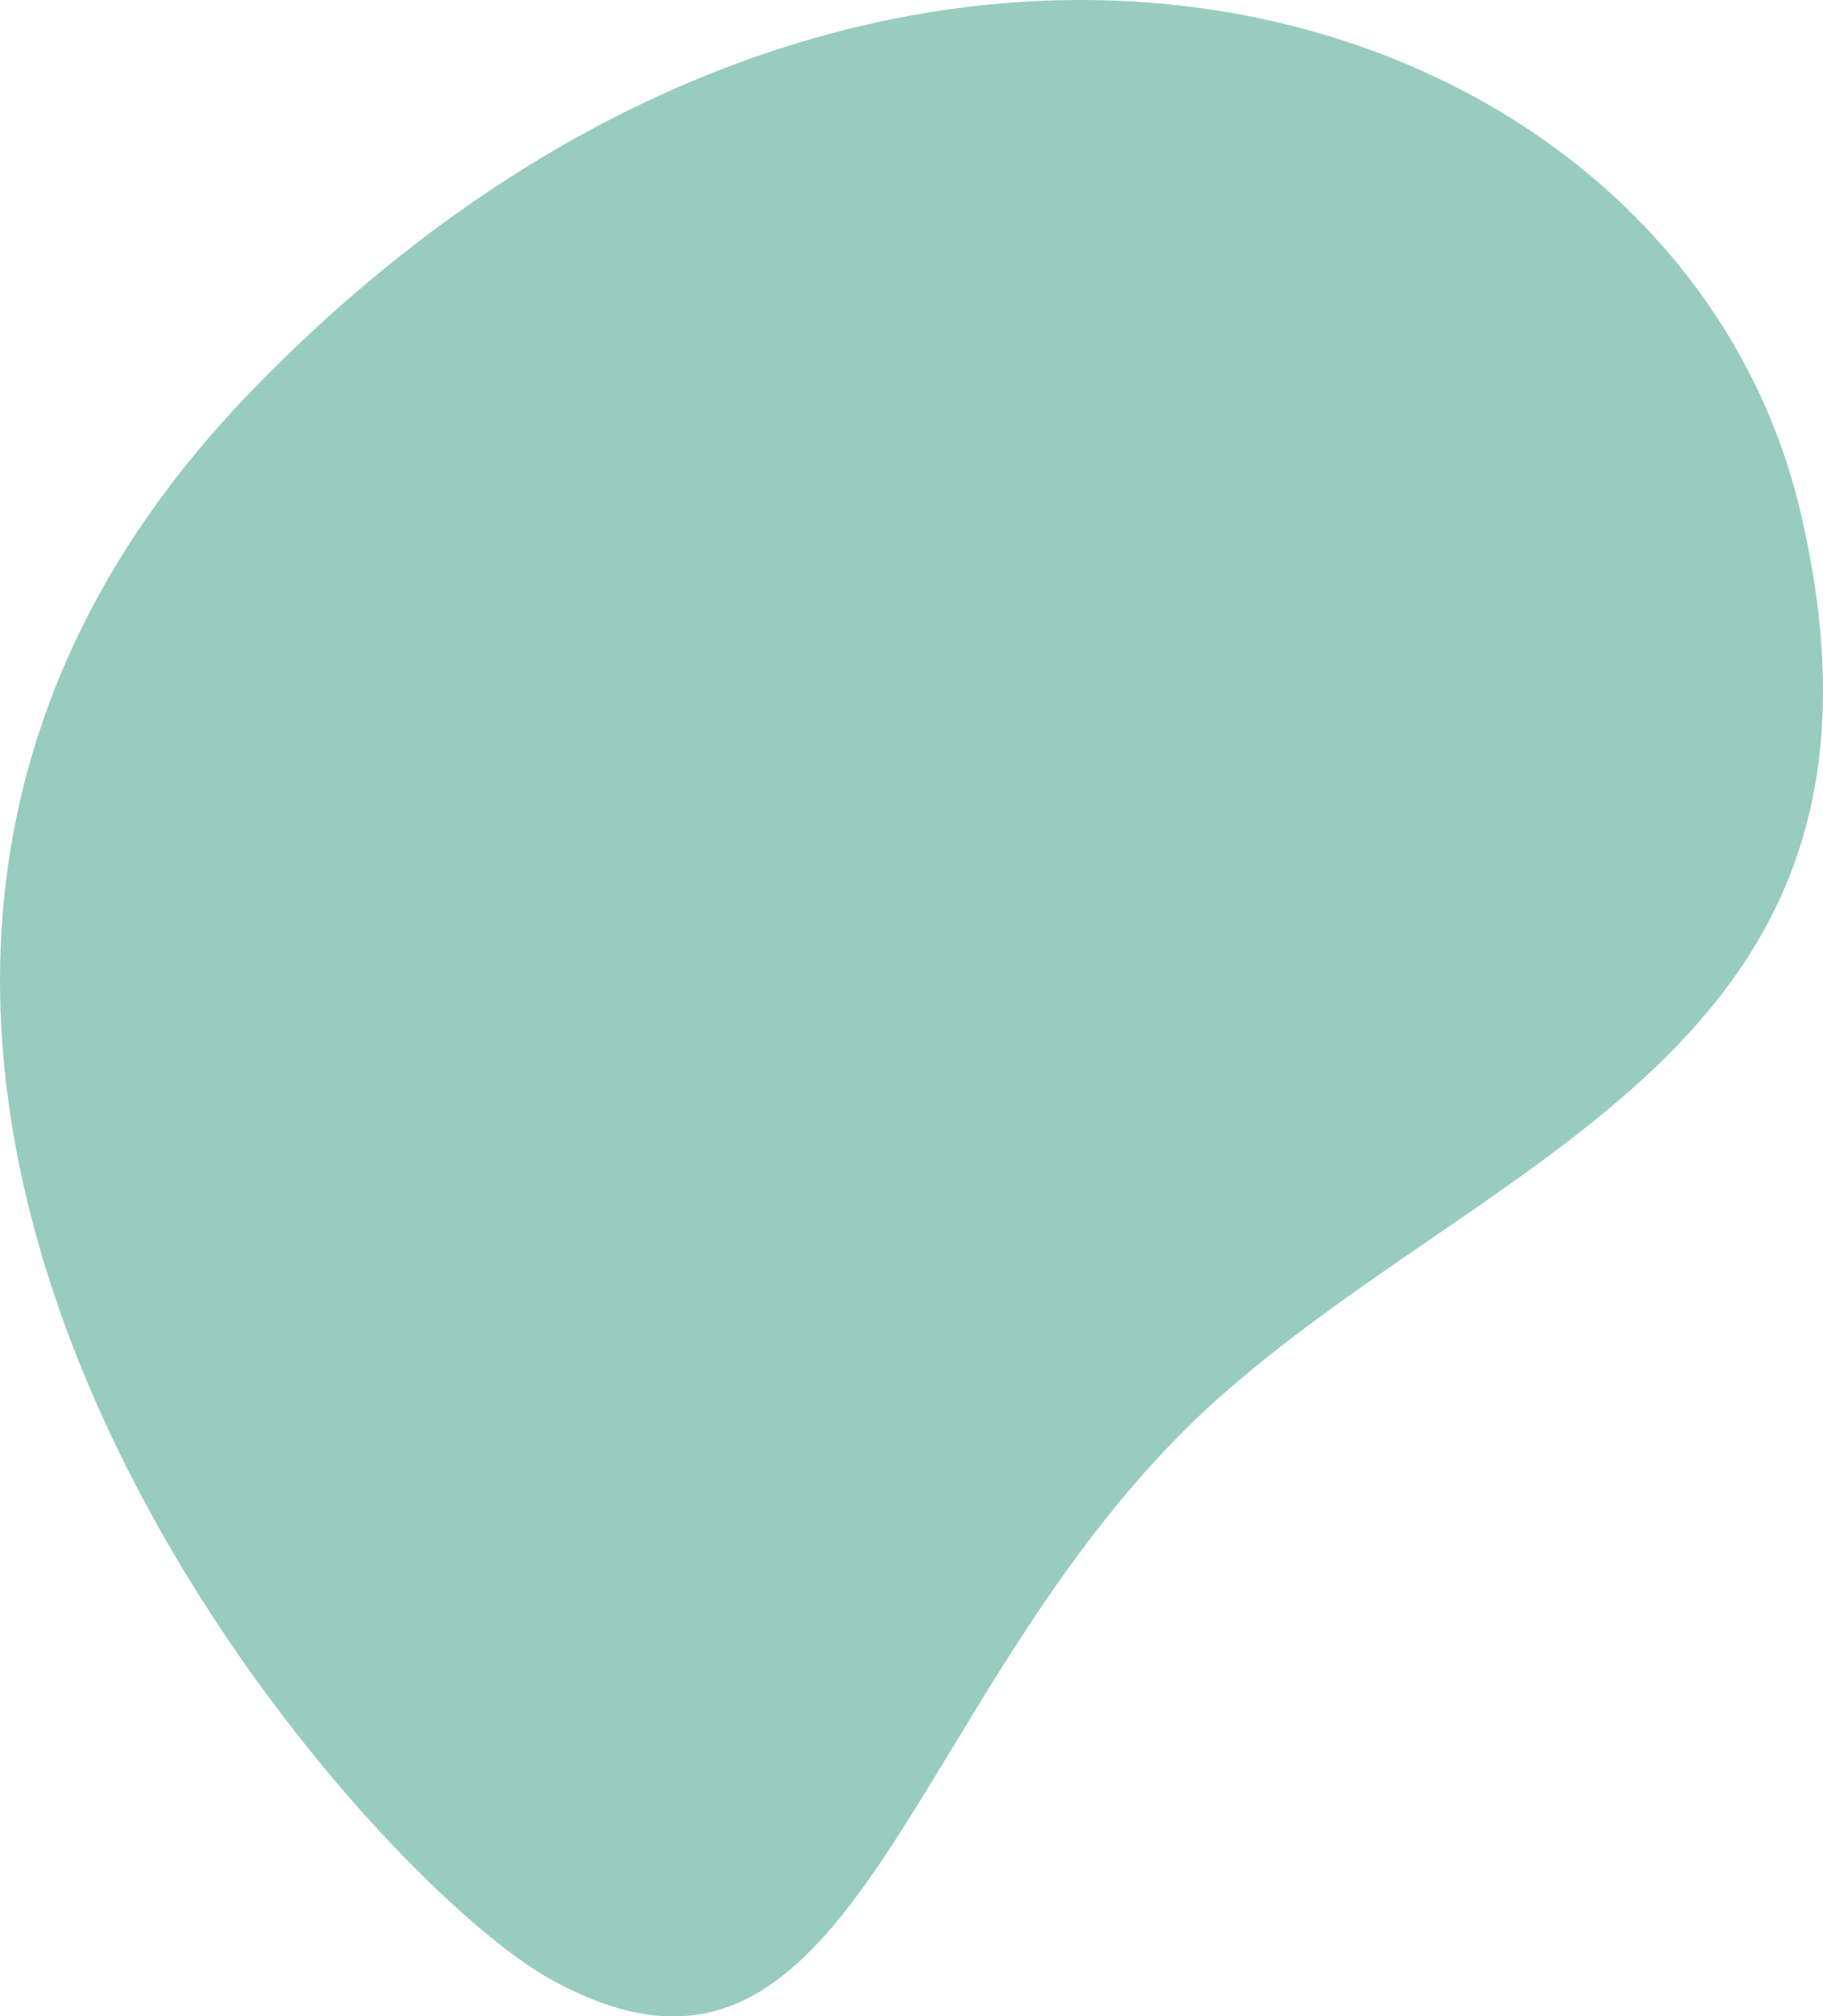
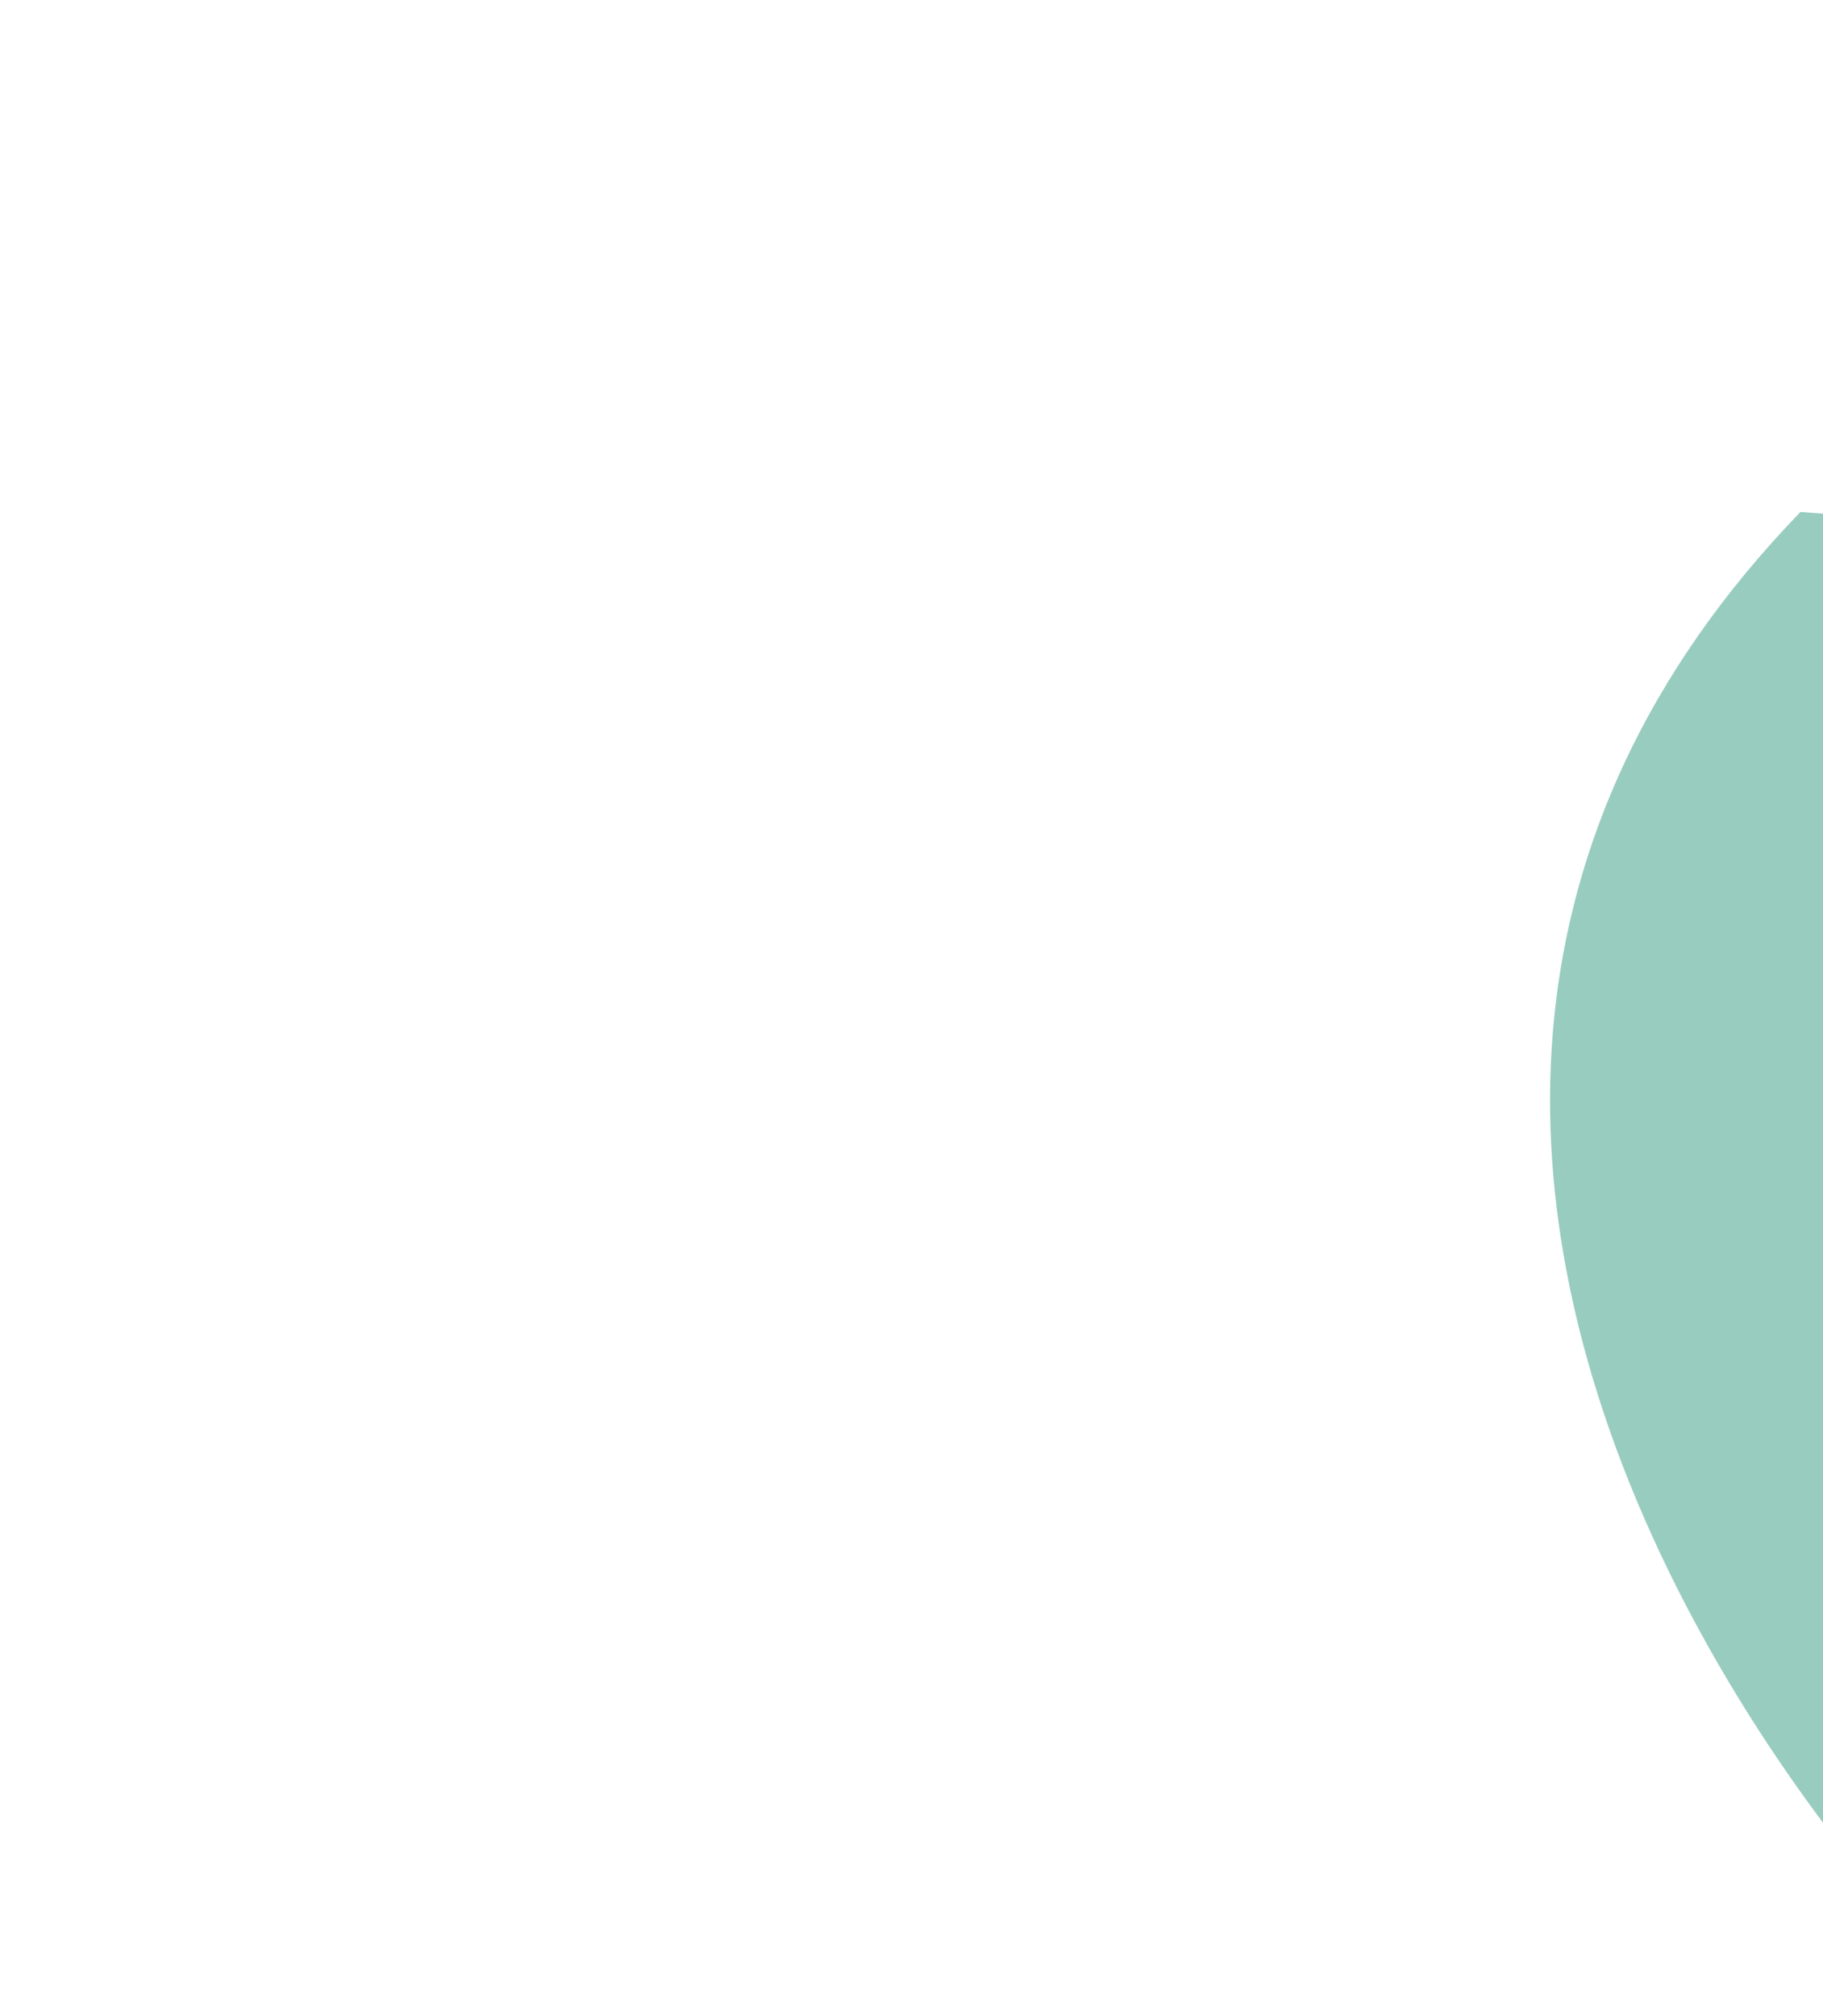
<svg xmlns="http://www.w3.org/2000/svg" viewBox="0 0 108.46 119.93">
-   <path d="M107.12,30.45C99.73-.99,52.24-15.33,14.9,23.32c-37.34,38.64,5.83,87.64,17.74,94.34,18.74,10.54,20.98-17.98,40.22-34.82,16.91-14.8,41.64-20.95,34.26-52.39Z" fill="#98ccbf" />
+   <path d="M107.12,30.45c-37.34,38.64,5.83,87.64,17.74,94.34,18.74,10.54,20.98-17.98,40.22-34.82,16.91-14.8,41.64-20.95,34.26-52.39Z" fill="#98ccbf" />
</svg>